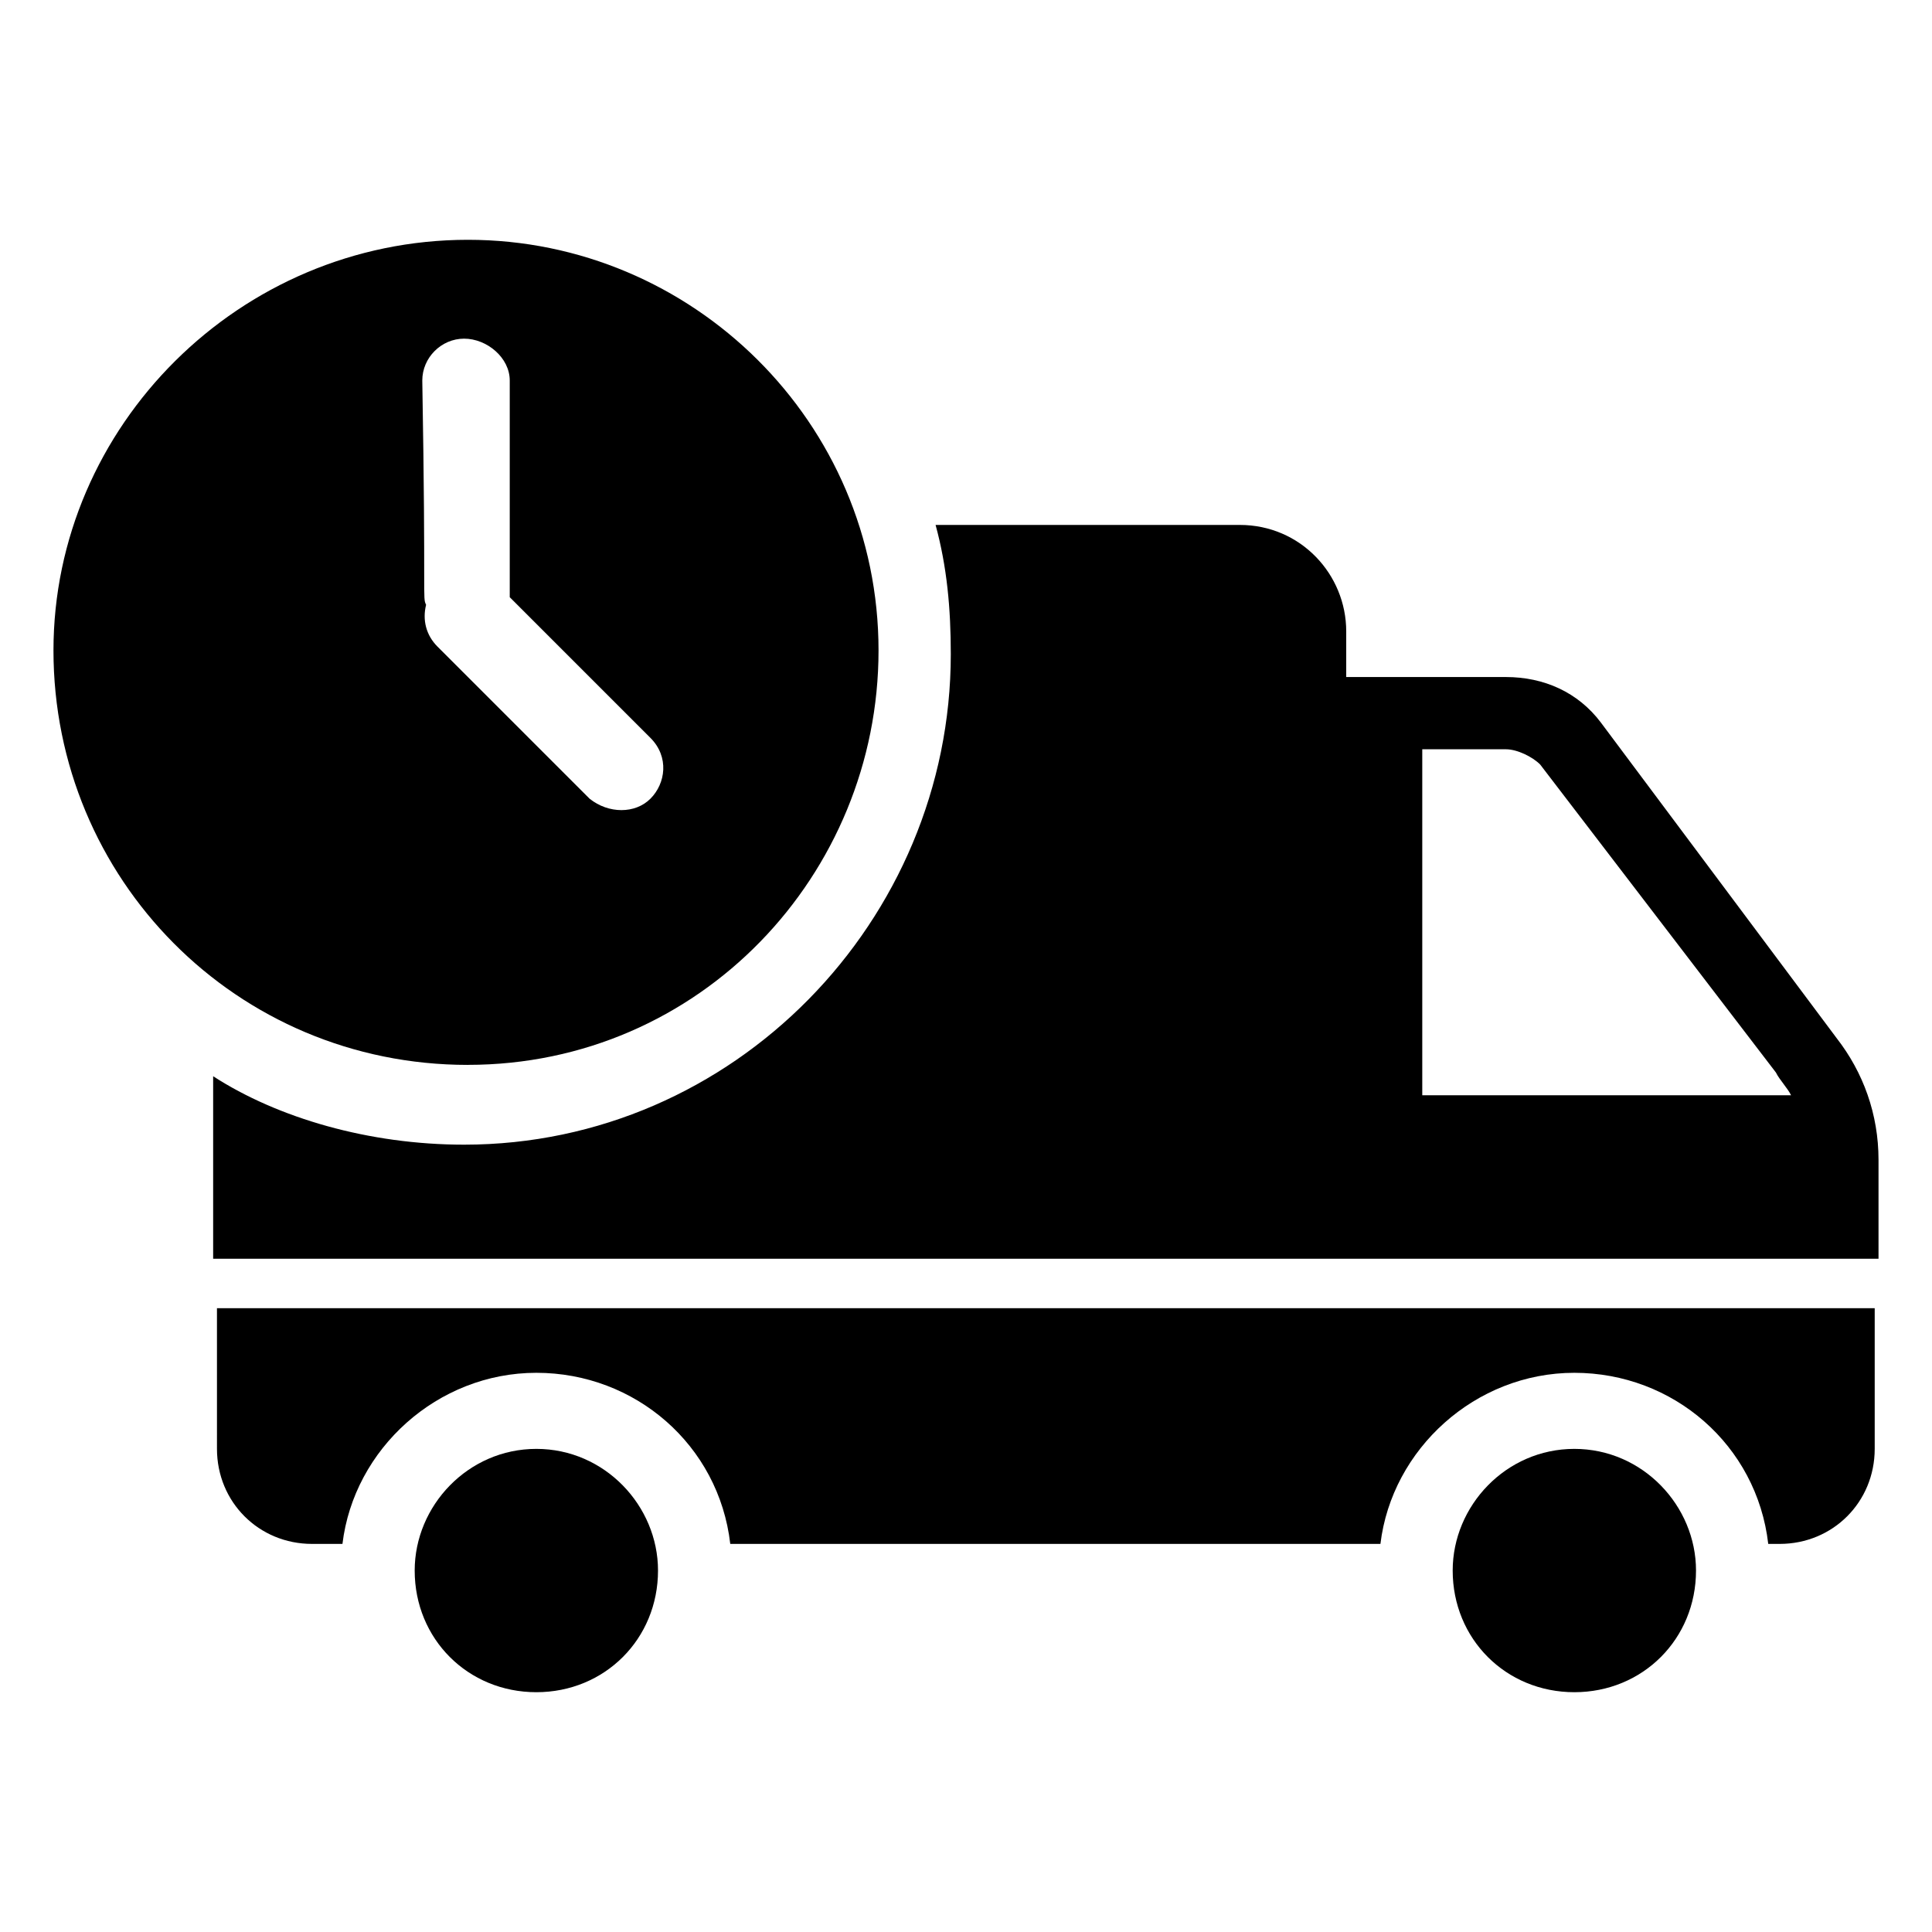
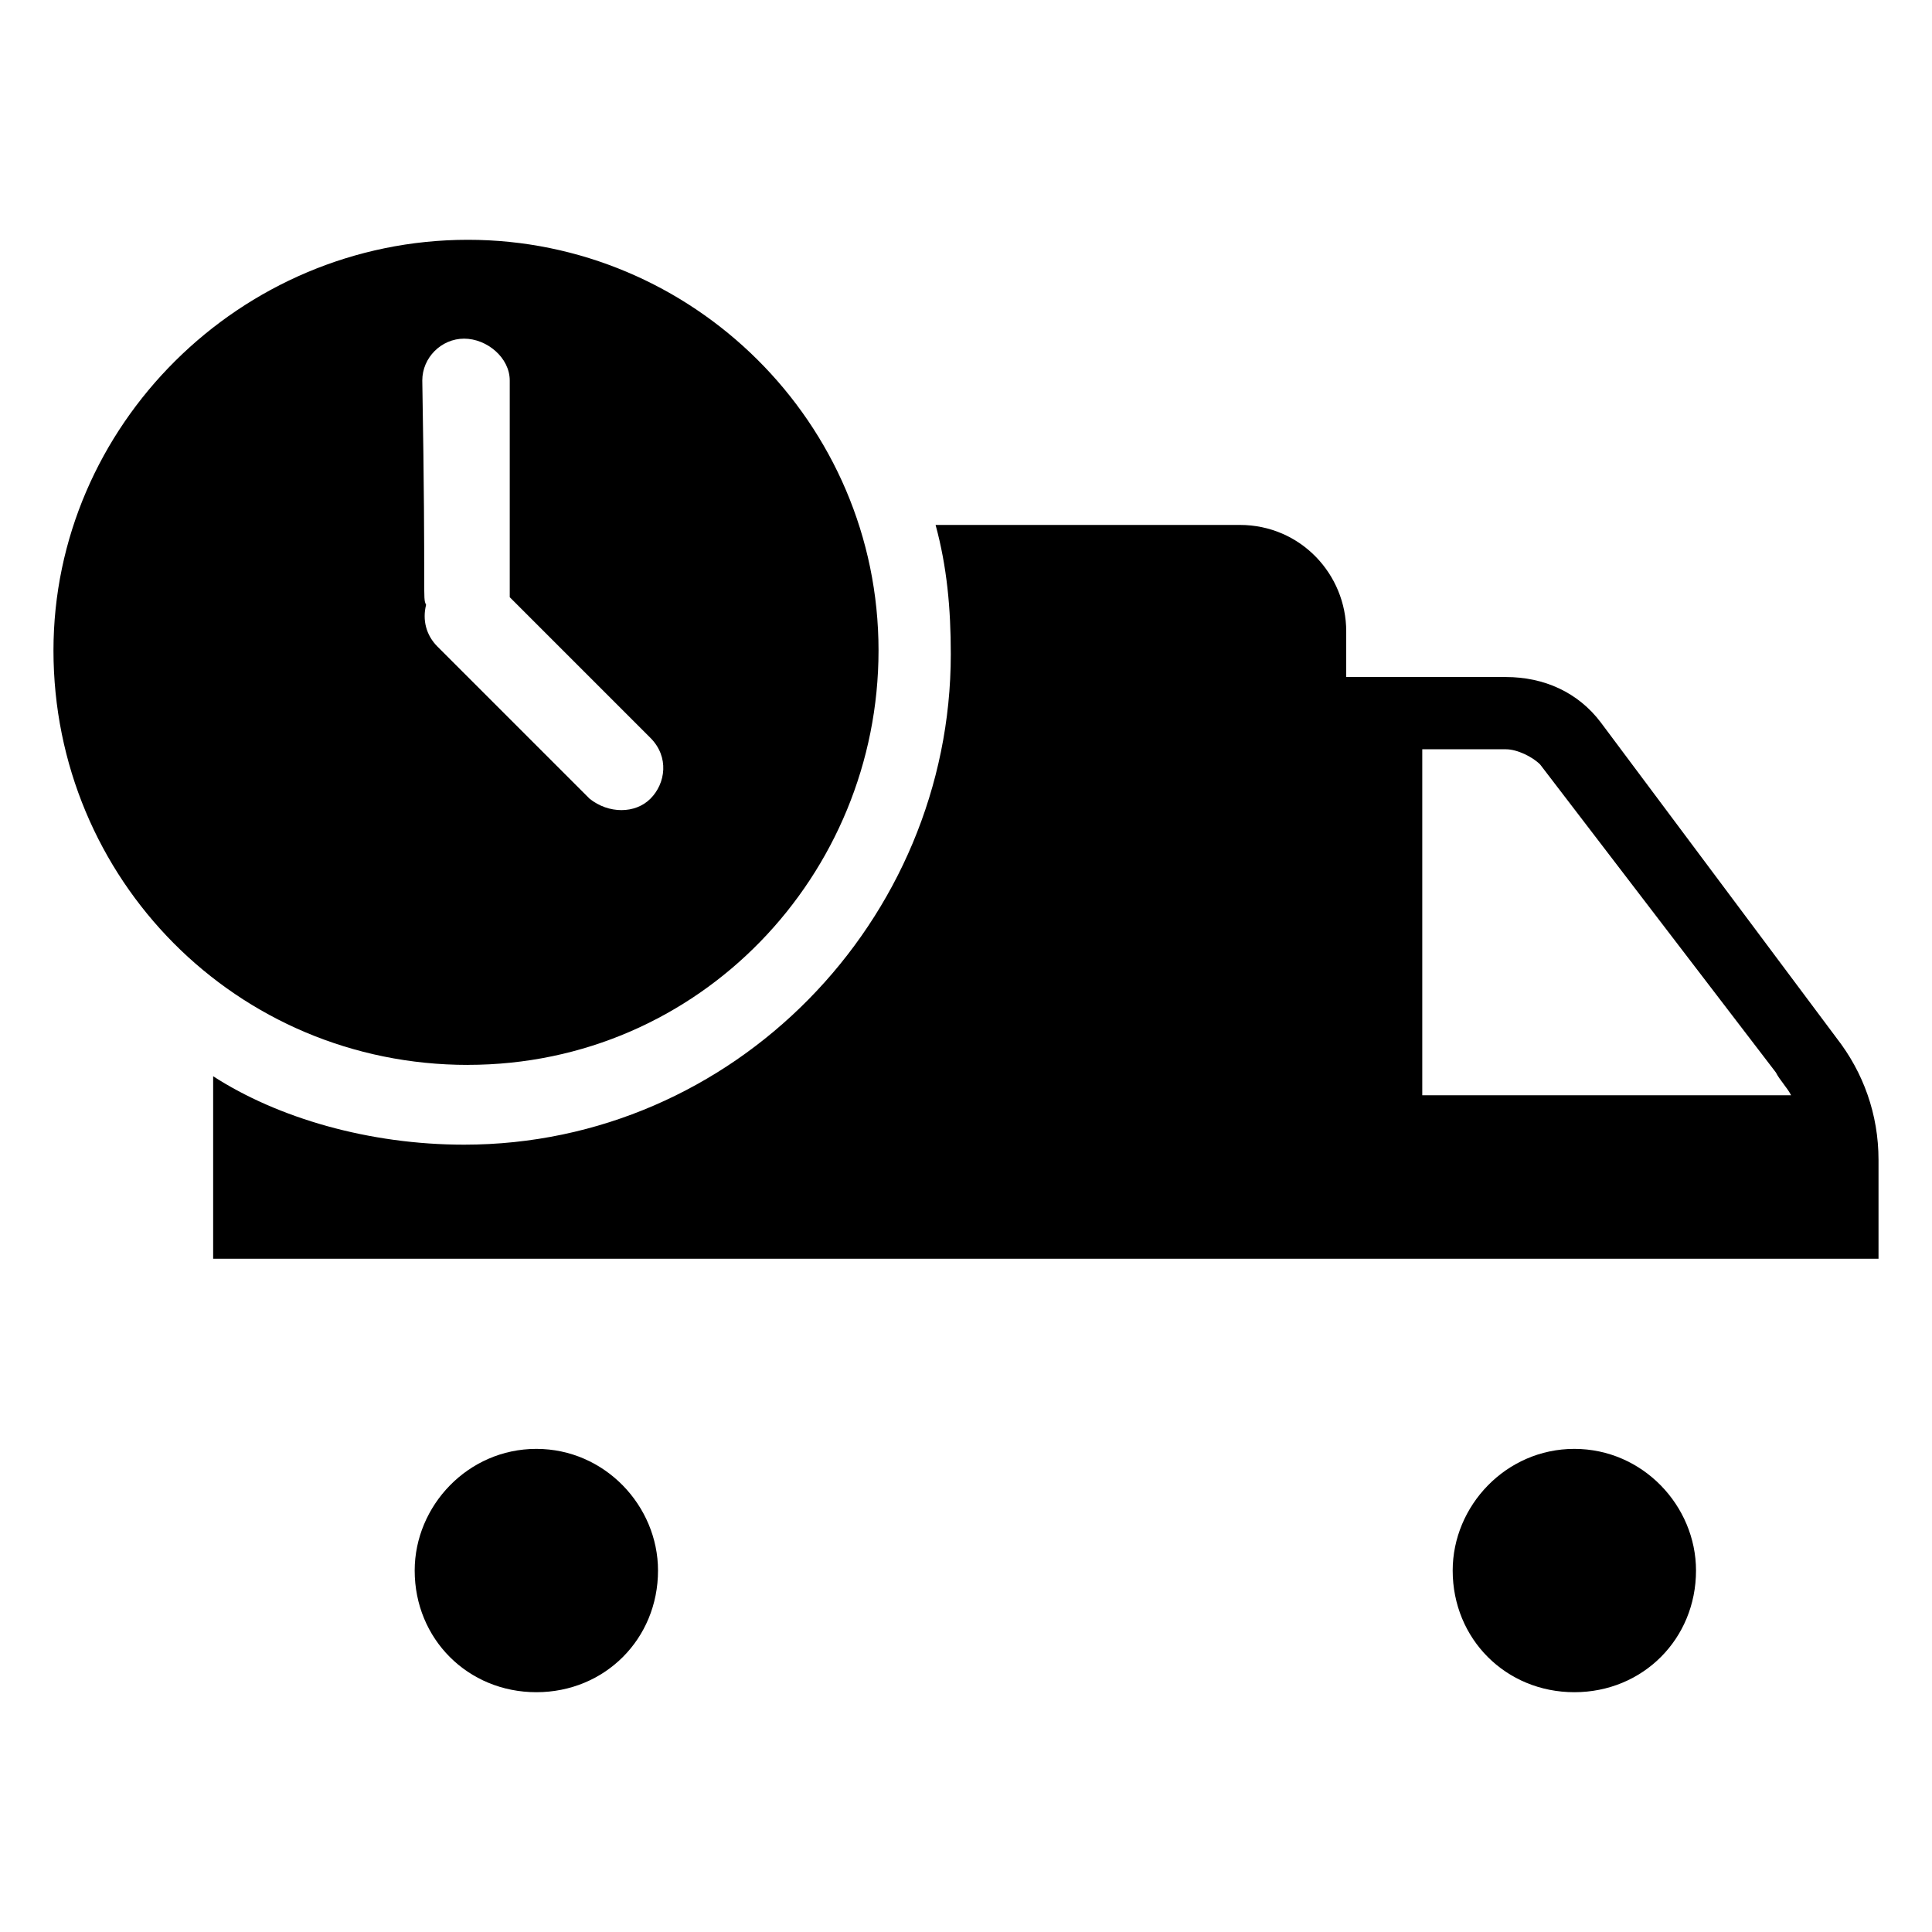
<svg xmlns="http://www.w3.org/2000/svg" fill="#000000" width="800px" height="800px" version="1.1" viewBox="144 144 512 512">
  <g>
    <path d="m568.27 335.51c-6.047-8.062-15.113-12.09-25.191-12.09l-42.316-0.004v-12.09c0-15.113-12.09-28.215-28.215-28.215h-80.609c3.023 11.082 4.031 22.168 4.031 34.258 0 70.535-57.434 129.98-128.98 129.98-25.191 0-49.375-7.055-66.504-18.137v48.367h441.34v-26.199c0-12.09-4.031-23.176-11.082-32.242zm-47.355 99.754v-92.699h22.168c3.023 0 7.055 2.016 9.07 4.031l62.473 81.617c1.008 2.016 3.023 4.031 4.031 6.047l-97.742-0.004z" />
-     <path d="m201.5 527.96c0 14.105 11.082 25.191 25.191 25.191h8.062c3.023-25.191 25.191-45.344 51.387-45.344 26.199 0 48.367 19.145 51.387 45.344h172.3c3.023-25.191 25.191-45.344 51.387-45.344 26.199 0 48.367 19.145 51.387 45.344h3.023c14.105 0 25.191-11.082 25.191-25.191v-37.281h-439.32z" />
    <path d="m593.46 560.21c0-17.129-14.105-32.242-32.242-32.242s-32.242 15.113-32.242 32.242c0 18.137 14.105 32.242 32.242 32.242s32.242-14.105 32.242-32.242z" />
    <path d="m318.38 560.21c0-17.129-14.105-32.242-32.242-32.242s-32.242 15.113-32.242 32.242c0 18.137 14.105 32.242 32.242 32.242 18.133 0 32.242-14.105 32.242-32.242z" />
    <path d="m268 426.2c61.465 0 108.82-50.383 108.82-109.83 0-60.457-49.375-108.82-108.82-108.82-60.457 0.004-109.83 49.379-109.83 108.83 0 60.457 48.363 109.83 109.83 109.83zm-12.09-181.37c0-6.047 5.039-11.082 11.082-11.082 6.047 0 12.094 5.039 12.094 11.082v57.434c1.008 1.008 39.297 39.297 37.281 37.281 5.039 5.039 4.031 12.09 0 16.121s-11.082 4.031-16.121 0c-1.008-1.008-43.328-43.328-40.305-40.305-3.023-3.023-4.031-7.055-3.023-11.082-1.008-2.016 0-1.008-1.008-59.449z" />
  </g>
</svg>